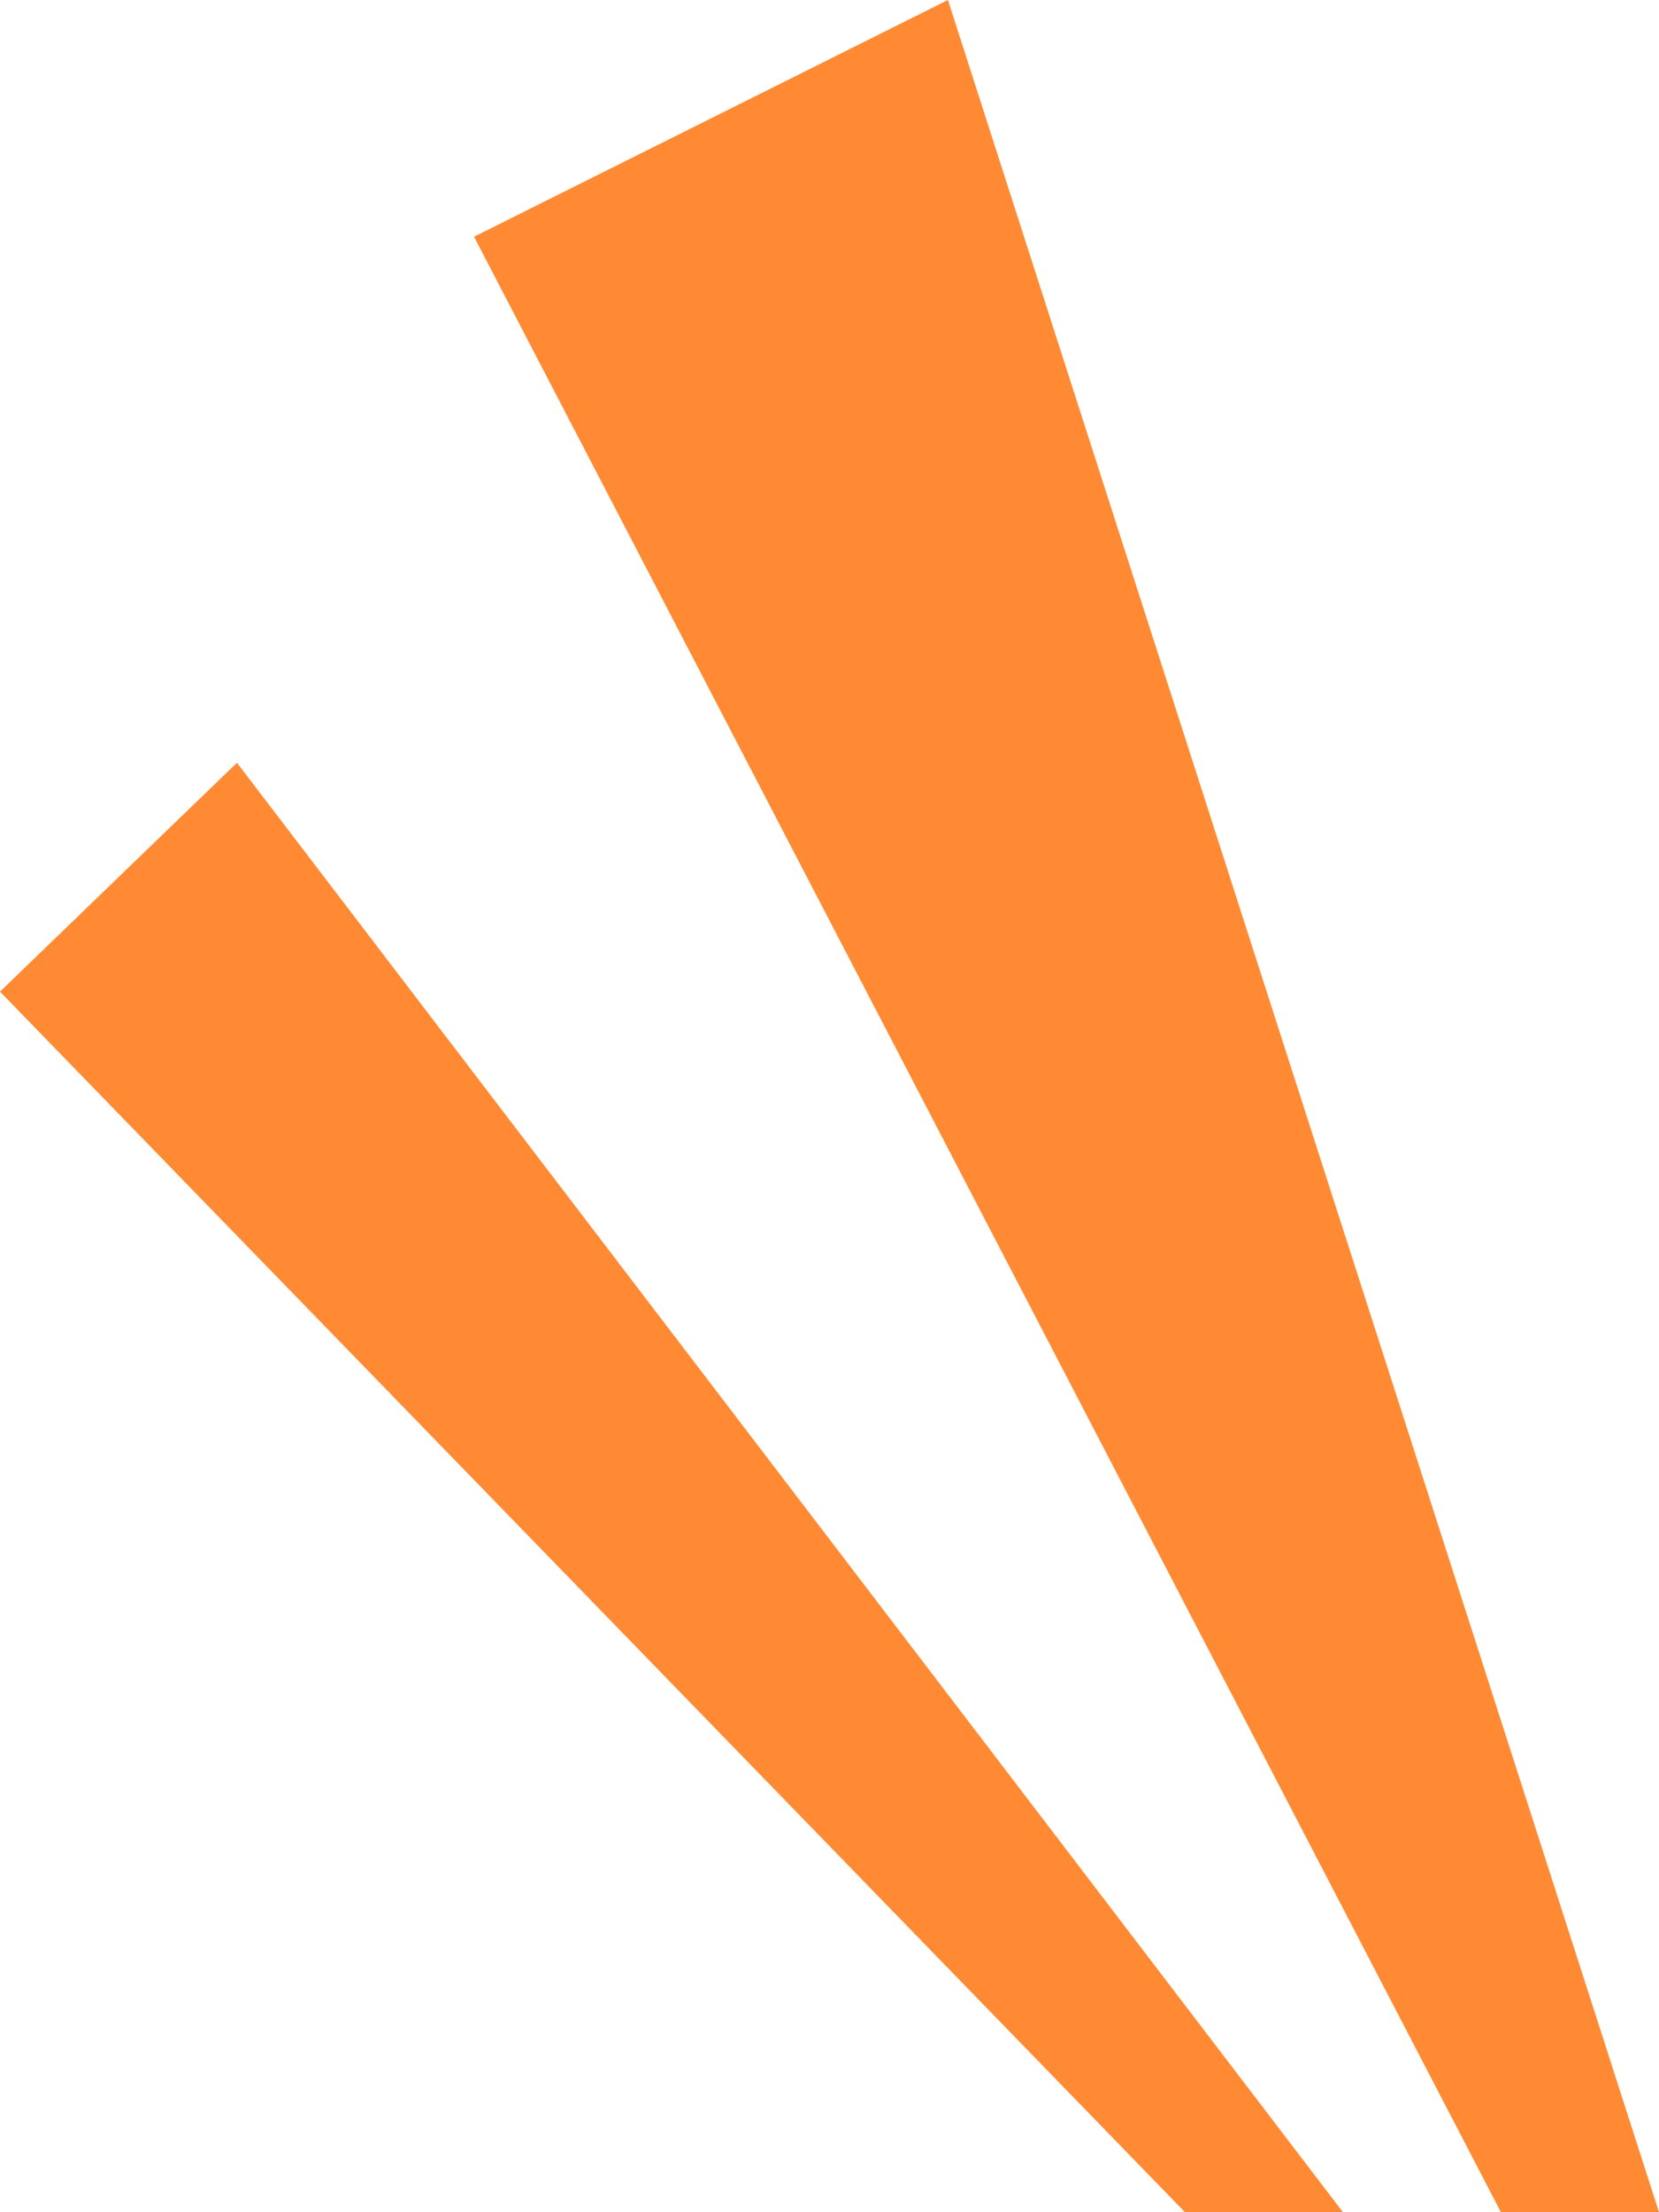
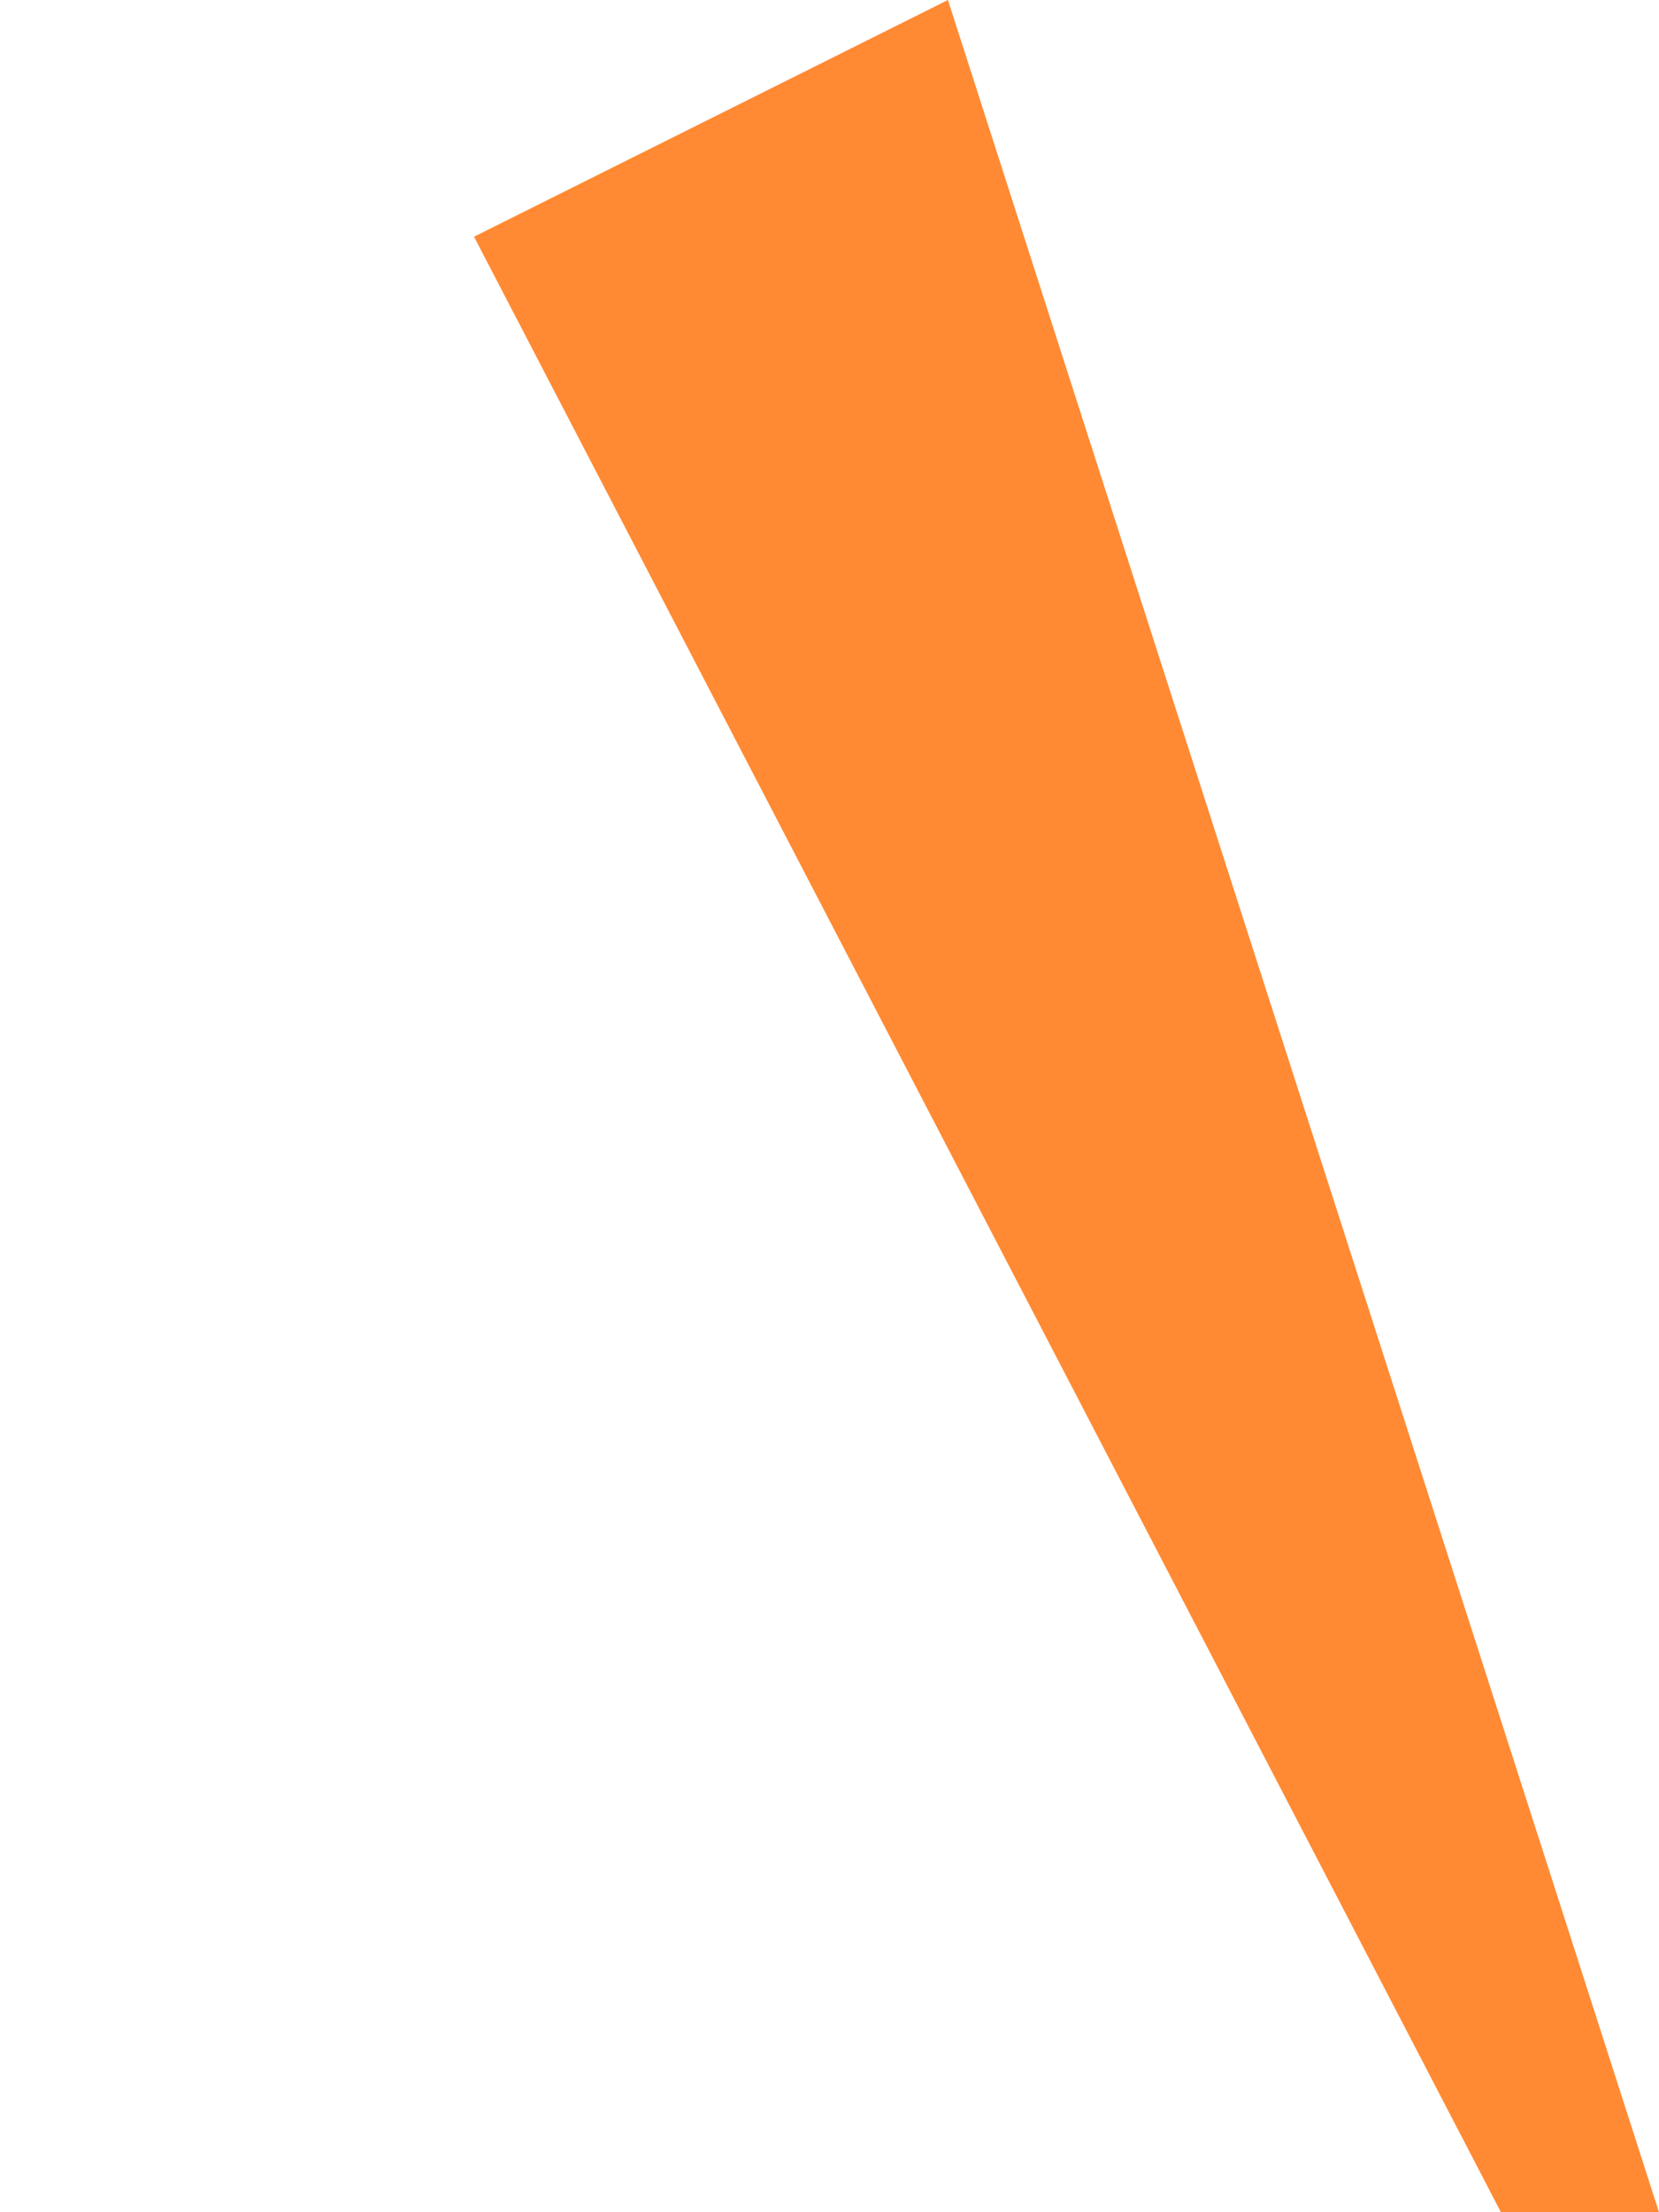
<svg xmlns="http://www.w3.org/2000/svg" width="18" height="24" viewBox="0 0 18 24" fill="none">
  <path d="M5.143 2.568L10.285 0L18 24H16.285L5.143 2.568Z" fill="#FF8A33" />
-   <path d="M0 10.758L2.571 8.275L14.571 24H12.857L0 10.758Z" fill="#FF8A33" />
</svg>